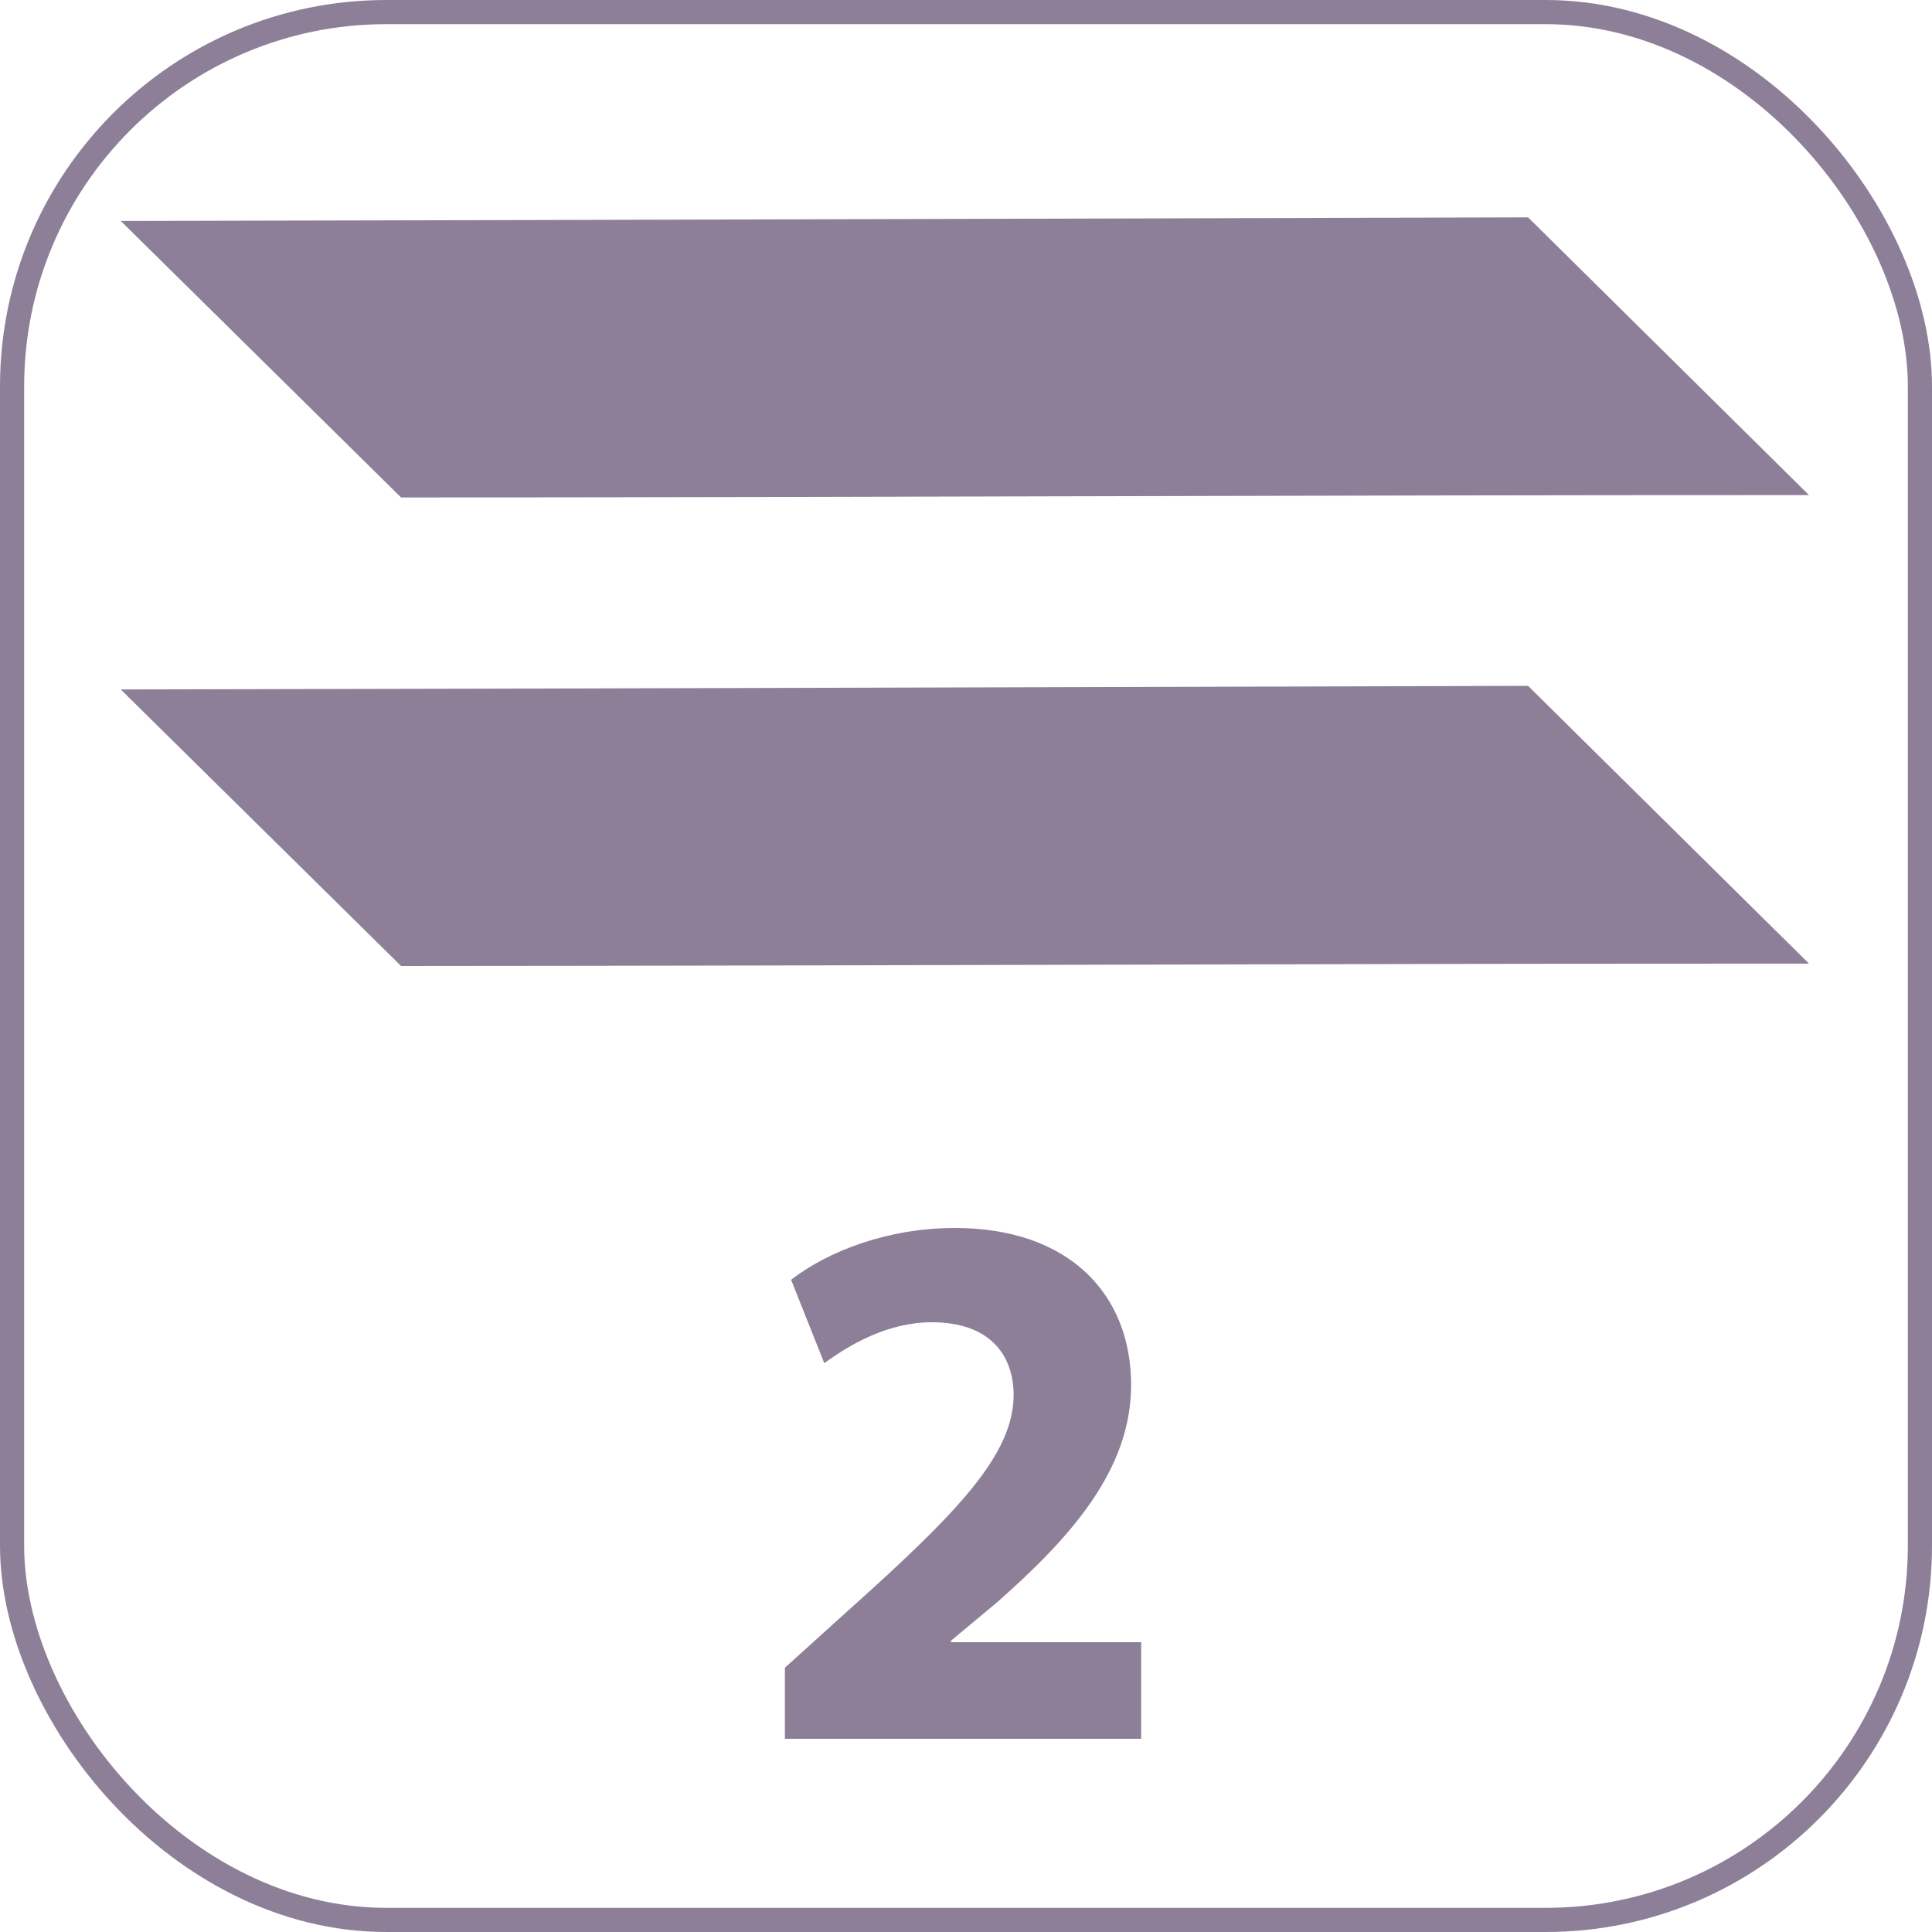
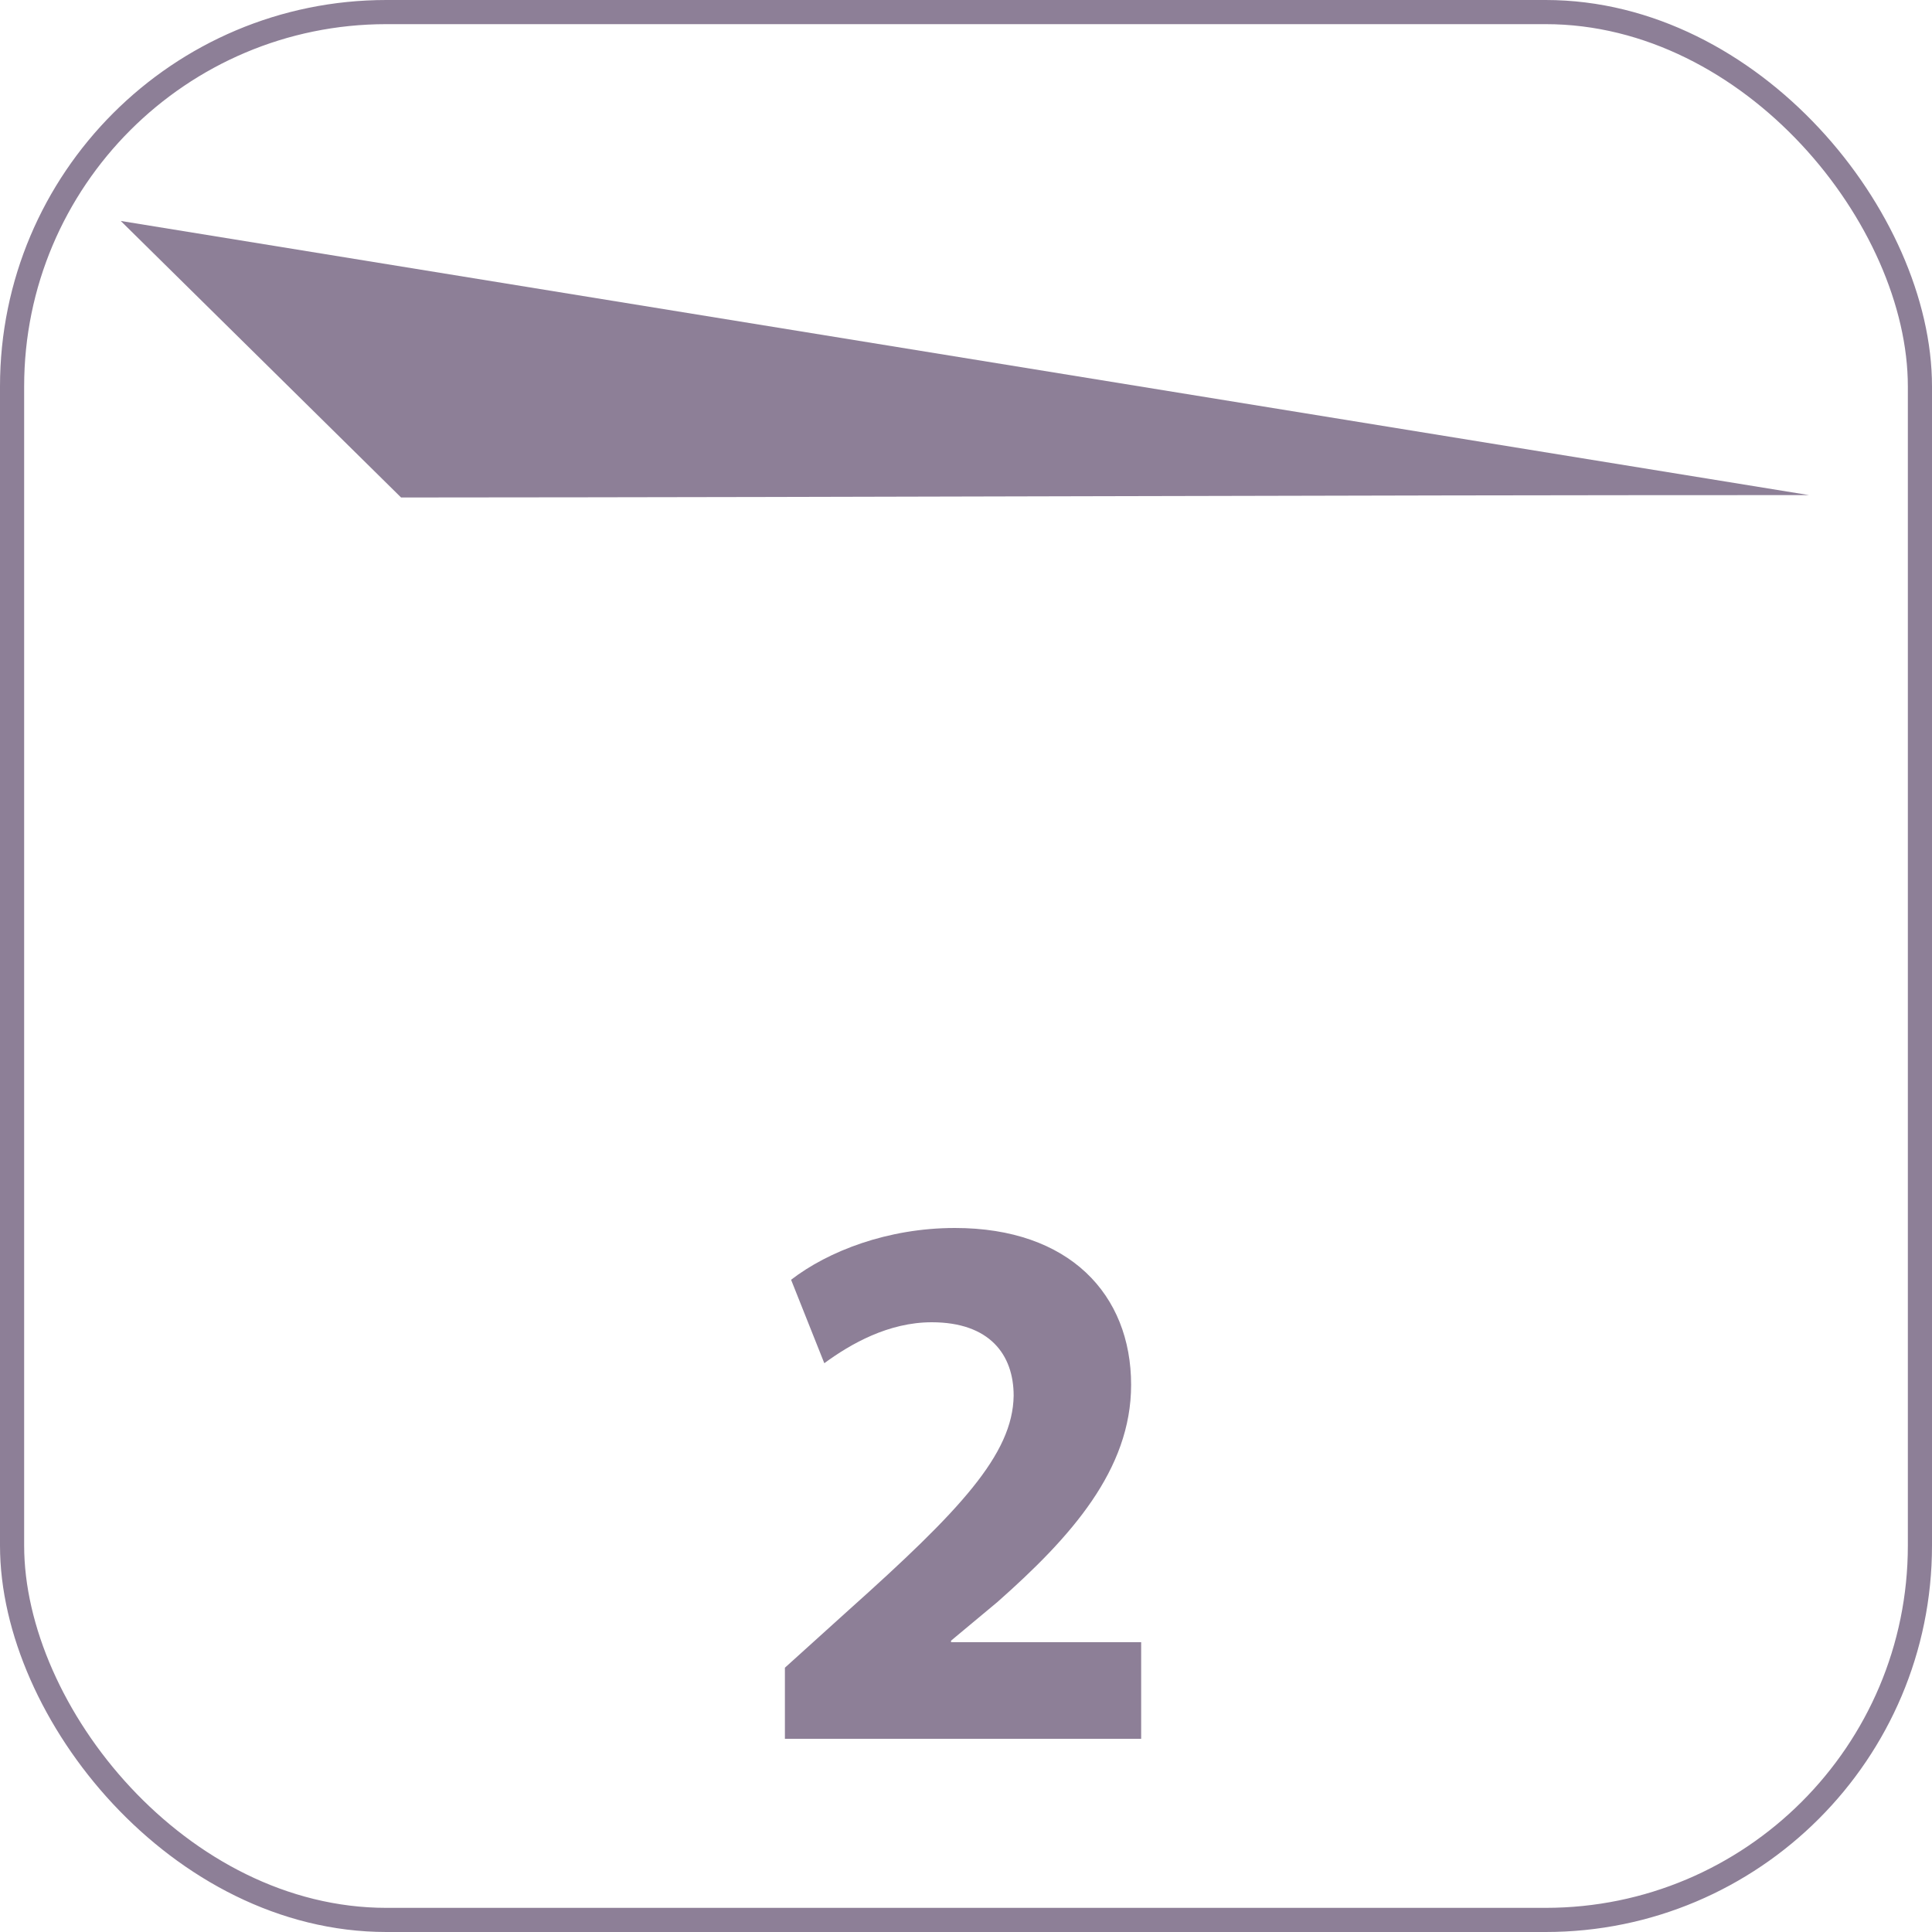
<svg xmlns="http://www.w3.org/2000/svg" width="80" height="80" viewBox="0 0 80 80" fill="none">
  <rect x="0.5" y="0.5" width="79" height="79" rx="15.5" stroke="#8D7F97" />
  <path d="M47.253 72H32.501V69.056L35.157 66.656C39.733 62.56 41.941 60.224 41.973 57.792C41.973 56.096 40.981 54.752 38.581 54.752C36.789 54.752 35.221 55.648 34.133 56.448L32.757 52.992C34.293 51.808 36.757 50.848 39.541 50.848C44.277 50.848 46.837 53.6 46.837 57.344C46.837 60.864 44.341 63.648 41.301 66.336L39.381 67.936V68H47.253V72Z" fill="#8D7F97" />
-   <path d="M16.608 40L5 28.549C24.629 28.512 43.645 28.45 63.274 28.4L74.907 39.901C53.917 39.901 37.597 39.988 16.608 40Z" fill="#8D7F97" />
-   <path d="M16.608 20.6L5 9.149C24.629 9.112 43.645 9.05 63.274 9L74.907 20.501C53.917 20.501 37.597 20.588 16.608 20.6Z" fill="#8D7F97" />
+   <path d="M16.608 20.6L5 9.149L74.907 20.501C53.917 20.501 37.597 20.588 16.608 20.6Z" fill="#8D7F97" />
</svg>